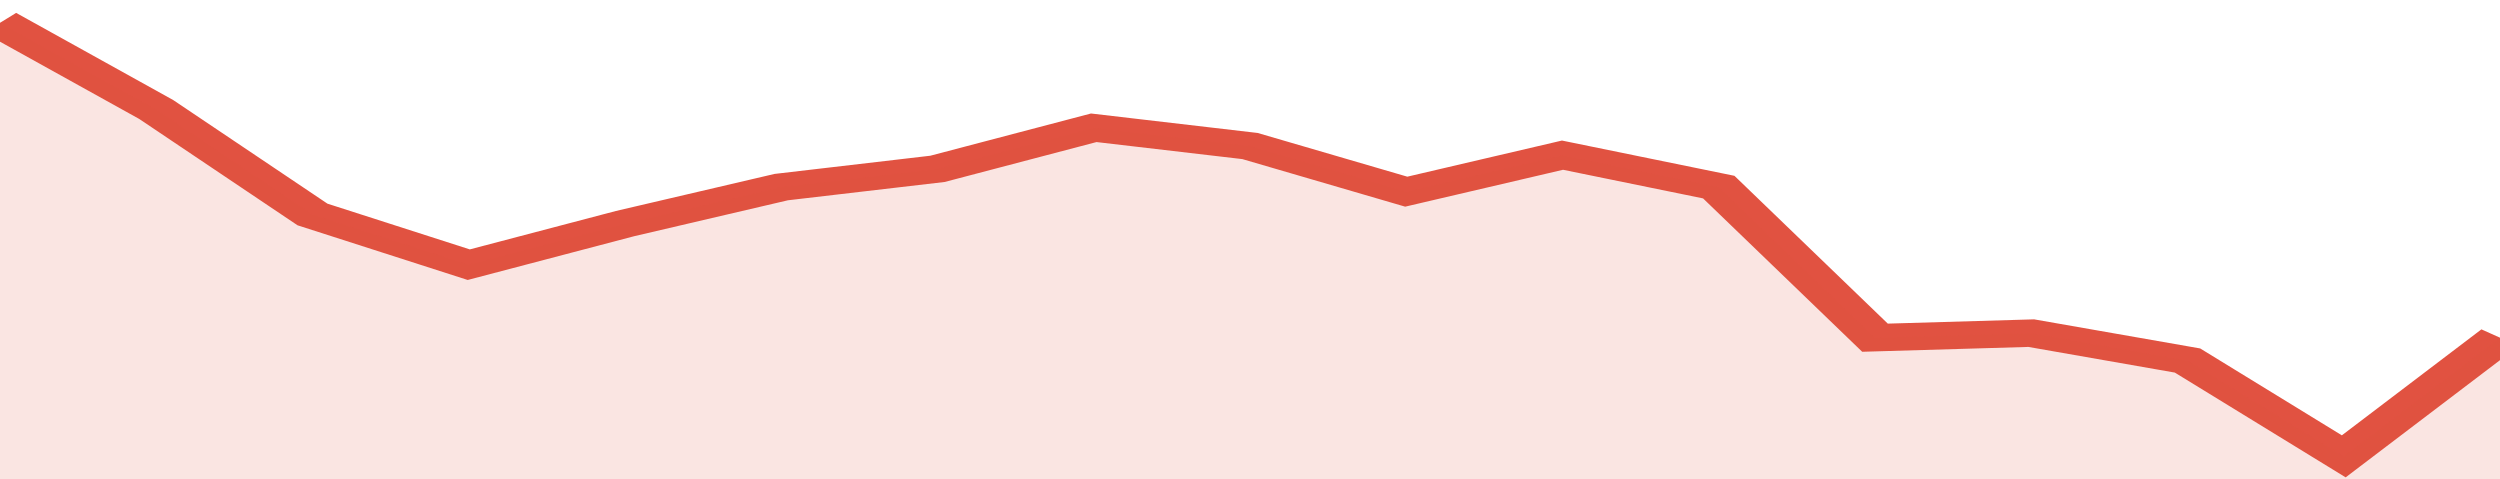
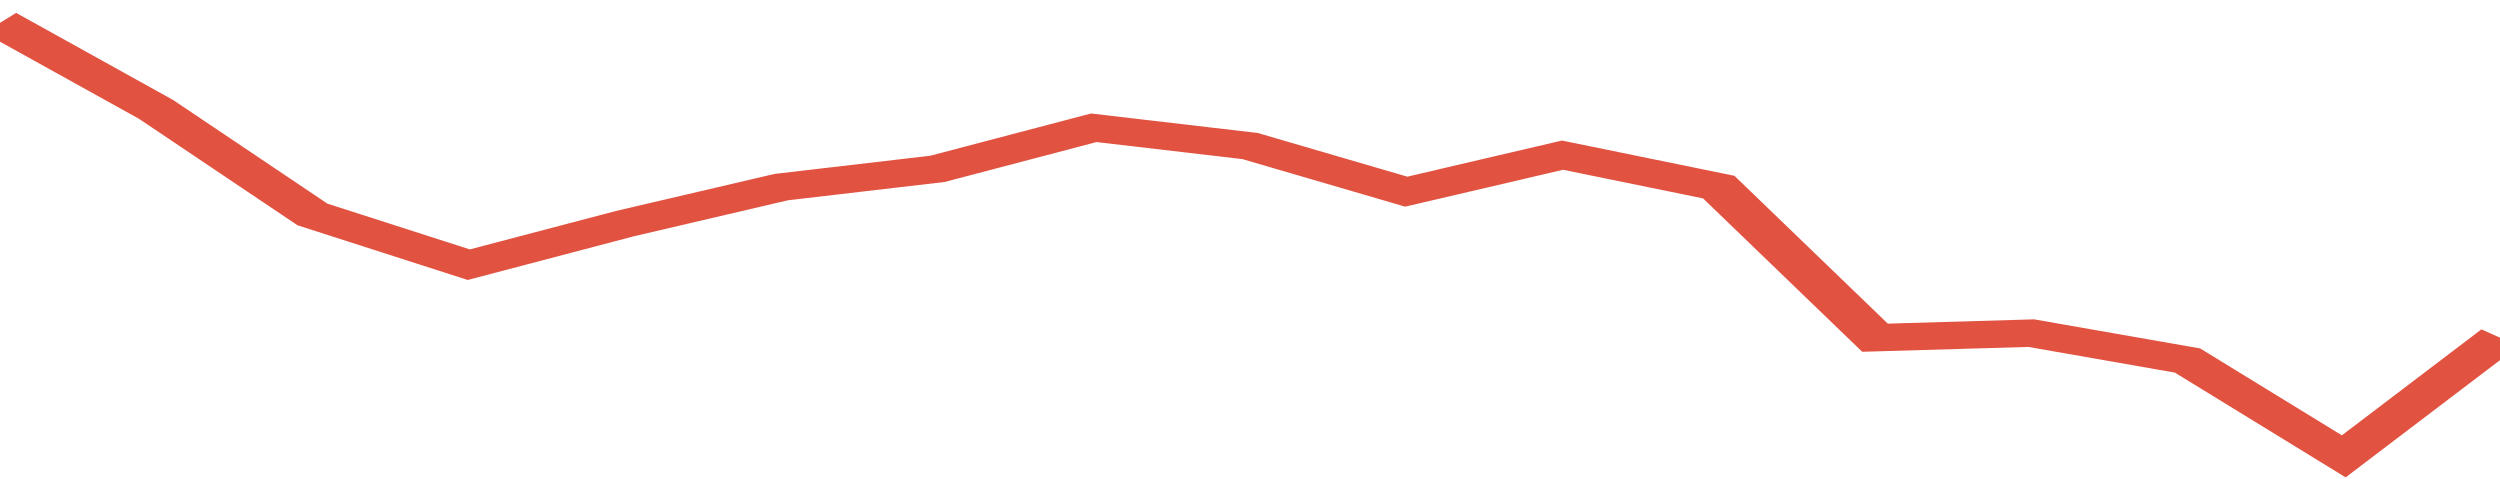
<svg xmlns="http://www.w3.org/2000/svg" viewBox="0 0 320 105" width="120" height="23" preserveAspectRatio="none">
  <polyline fill="none" stroke="#E15241" stroke-width="6" points="0, 5 20, 24 40, 47 60, 58 80, 49 100, 41 120, 37 140, 28 160, 32 180, 42 200, 34 220, 41 240, 74 260, 73 280, 79 300, 100 320, 74 320, 74 "> </polyline>
-   <polygon fill="#E15241" opacity="0.15" points="0, 105 0, 5 20, 24 40, 47 60, 58 80, 49 100, 41 120, 37 140, 28 160, 32 180, 42 200, 34 220, 41 240, 74 260, 73 280, 79 300, 100 320, 74 320, 105 " />
</svg>